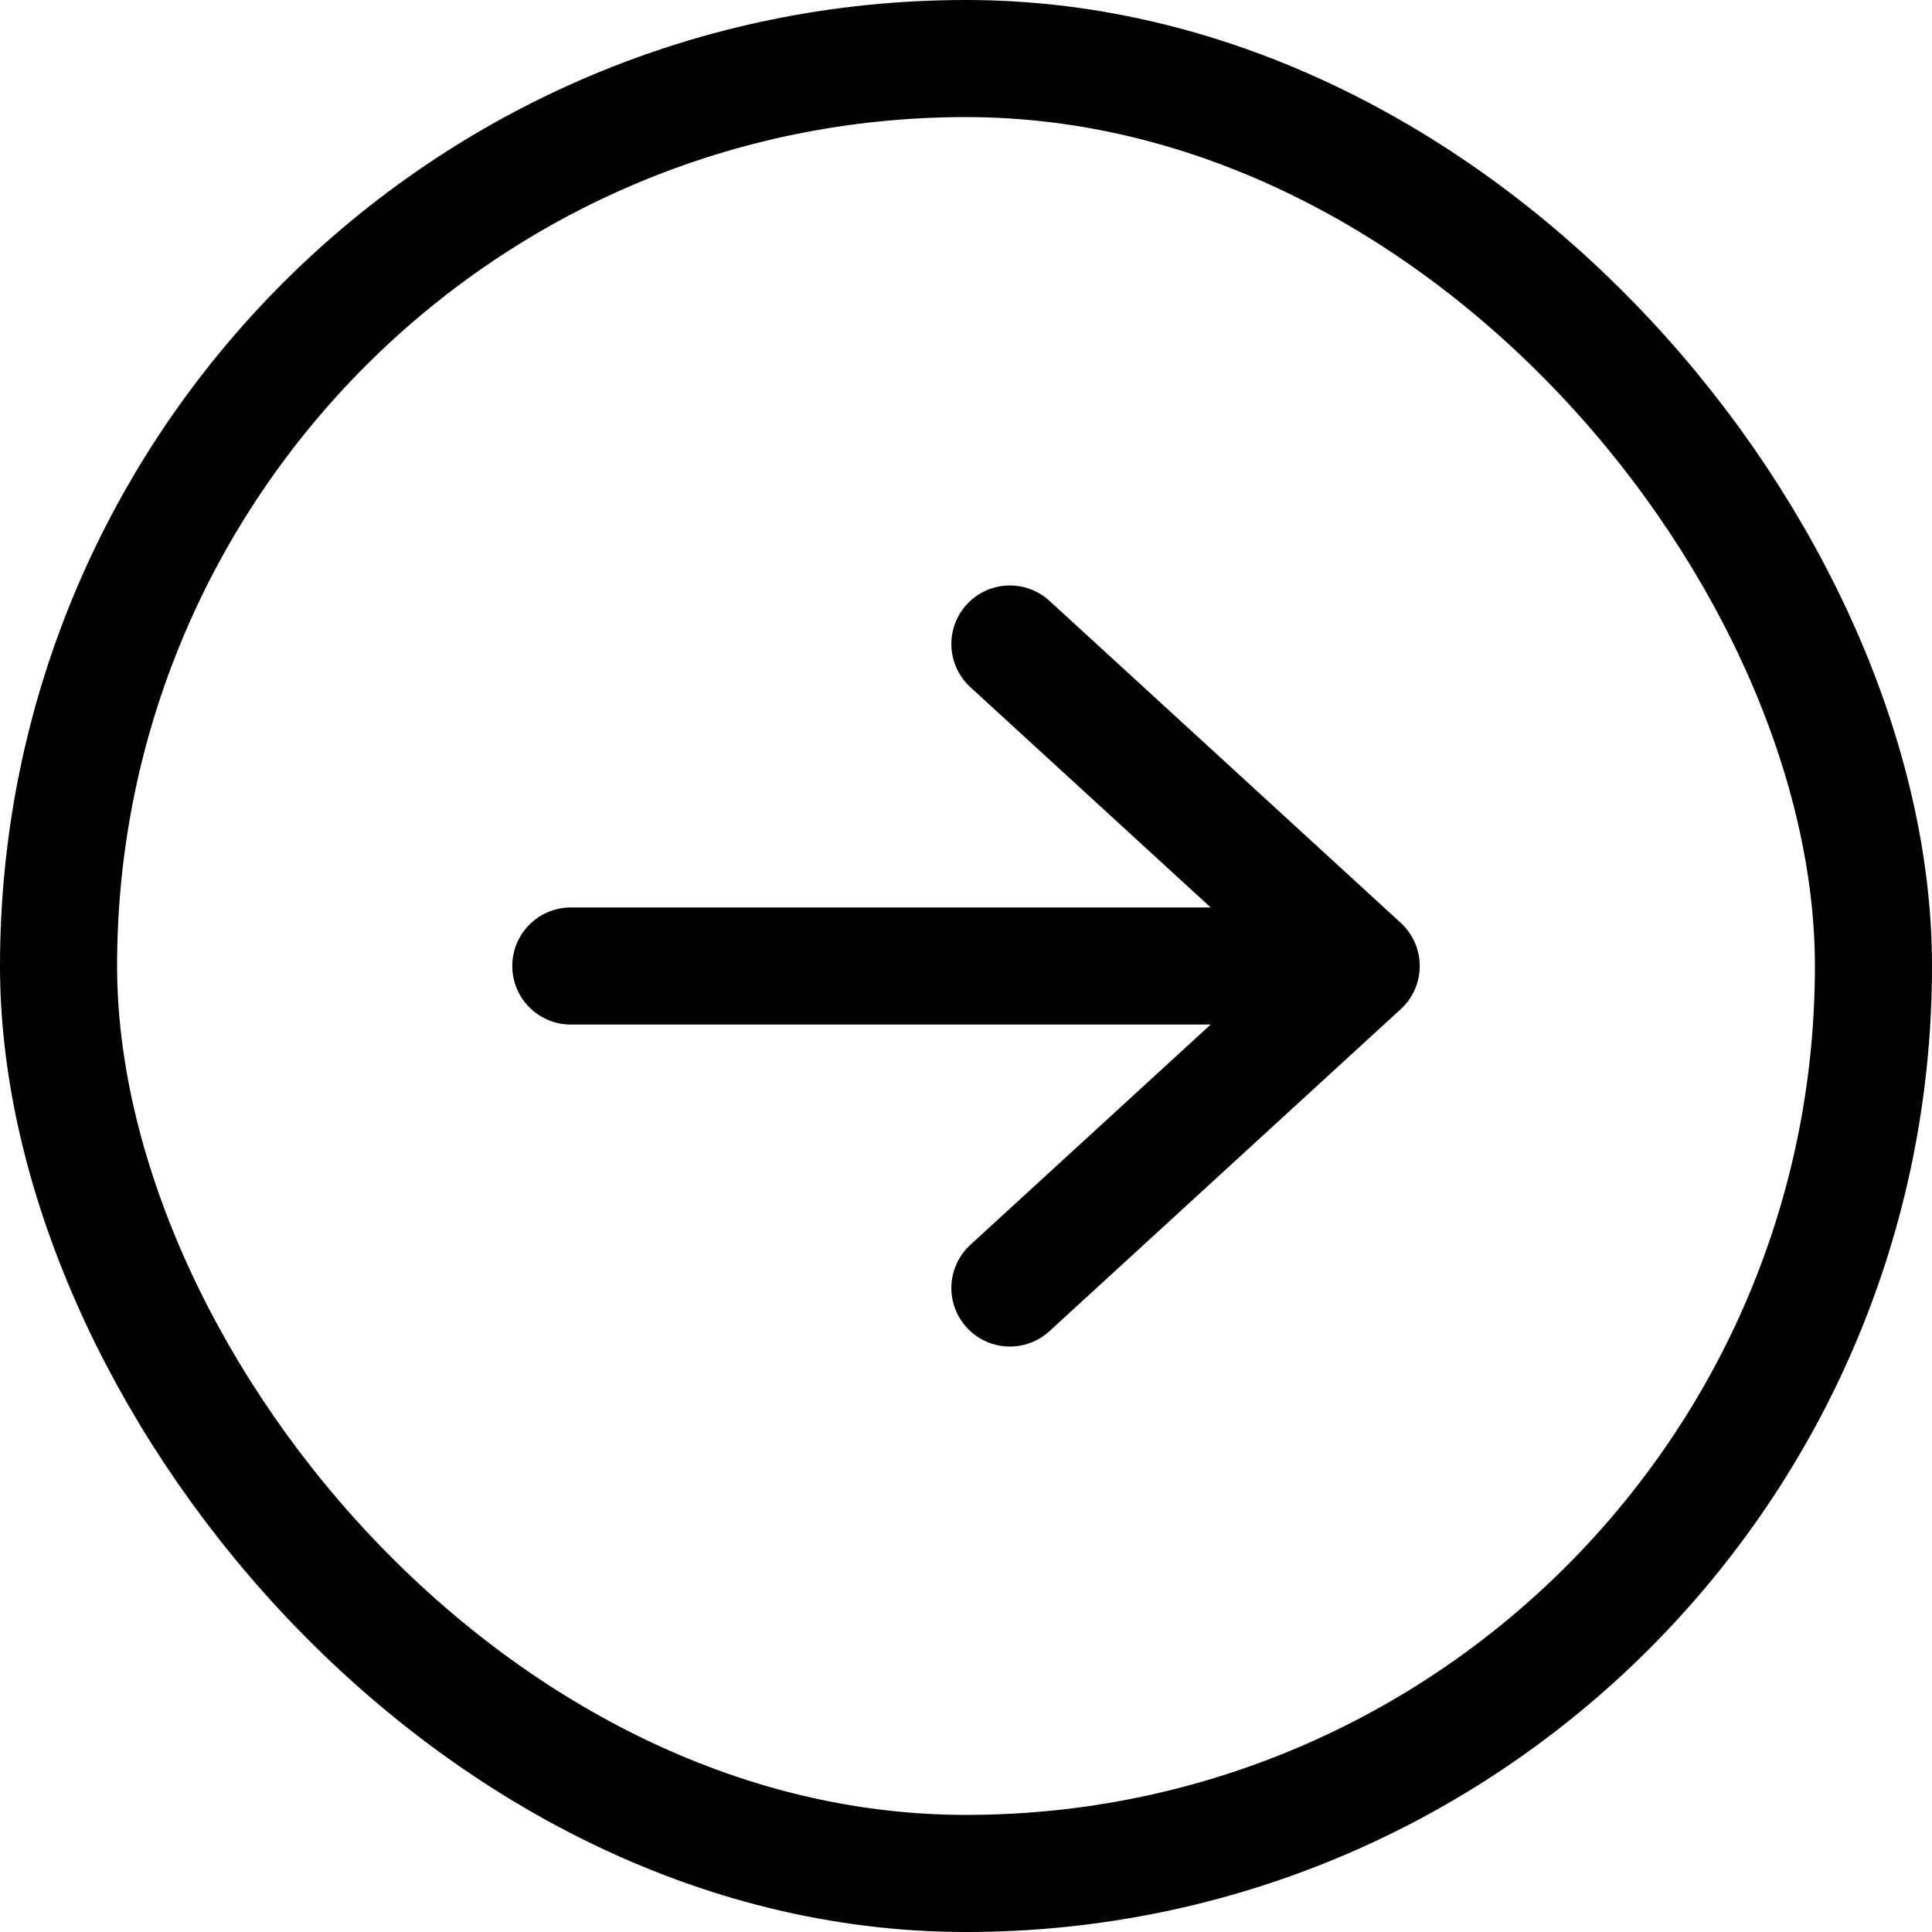
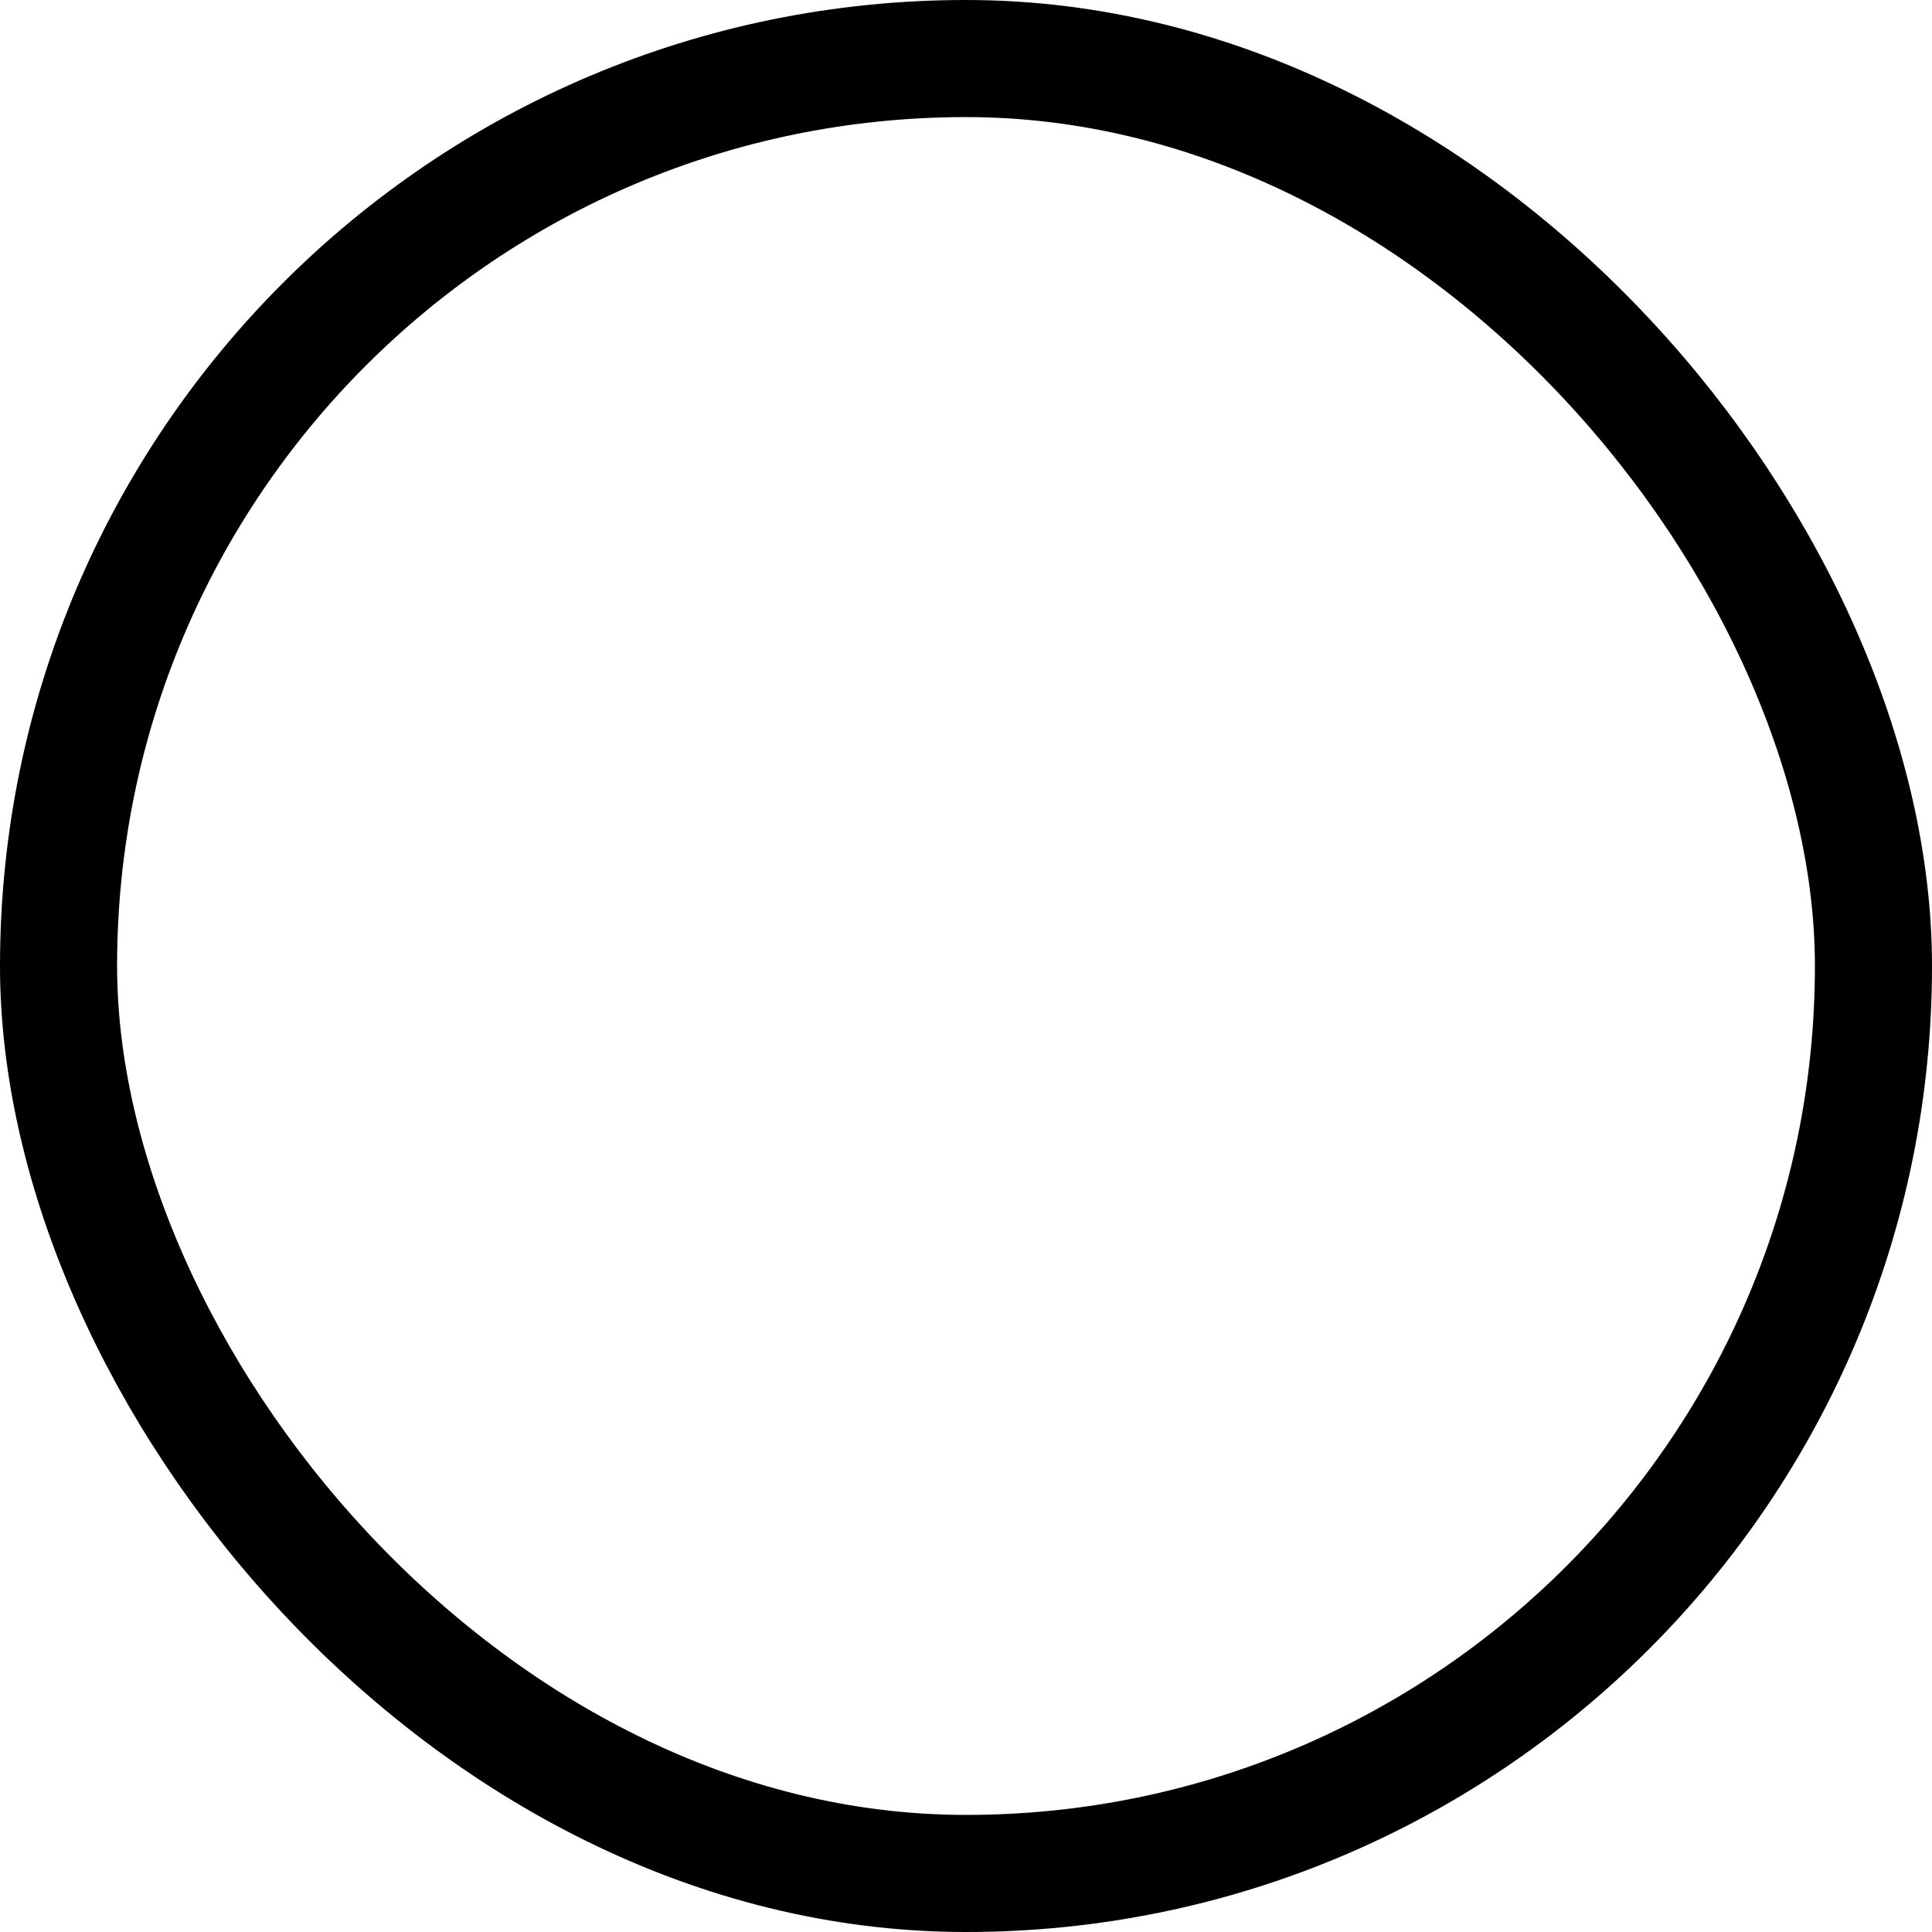
<svg xmlns="http://www.w3.org/2000/svg" width="33" height="33" viewBox="0 0 33 33" fill="none">
-   <path d="M17.25 11L23.25 16.5M23.25 16.5L17.25 22M23.25 16.5H9.75" stroke="black" stroke-width="2" stroke-linecap="round" stroke-linejoin="round" />
  <rect x="1" y="1" width="31" height="31" rx="15.5" stroke="black" stroke-width="2" />
</svg>